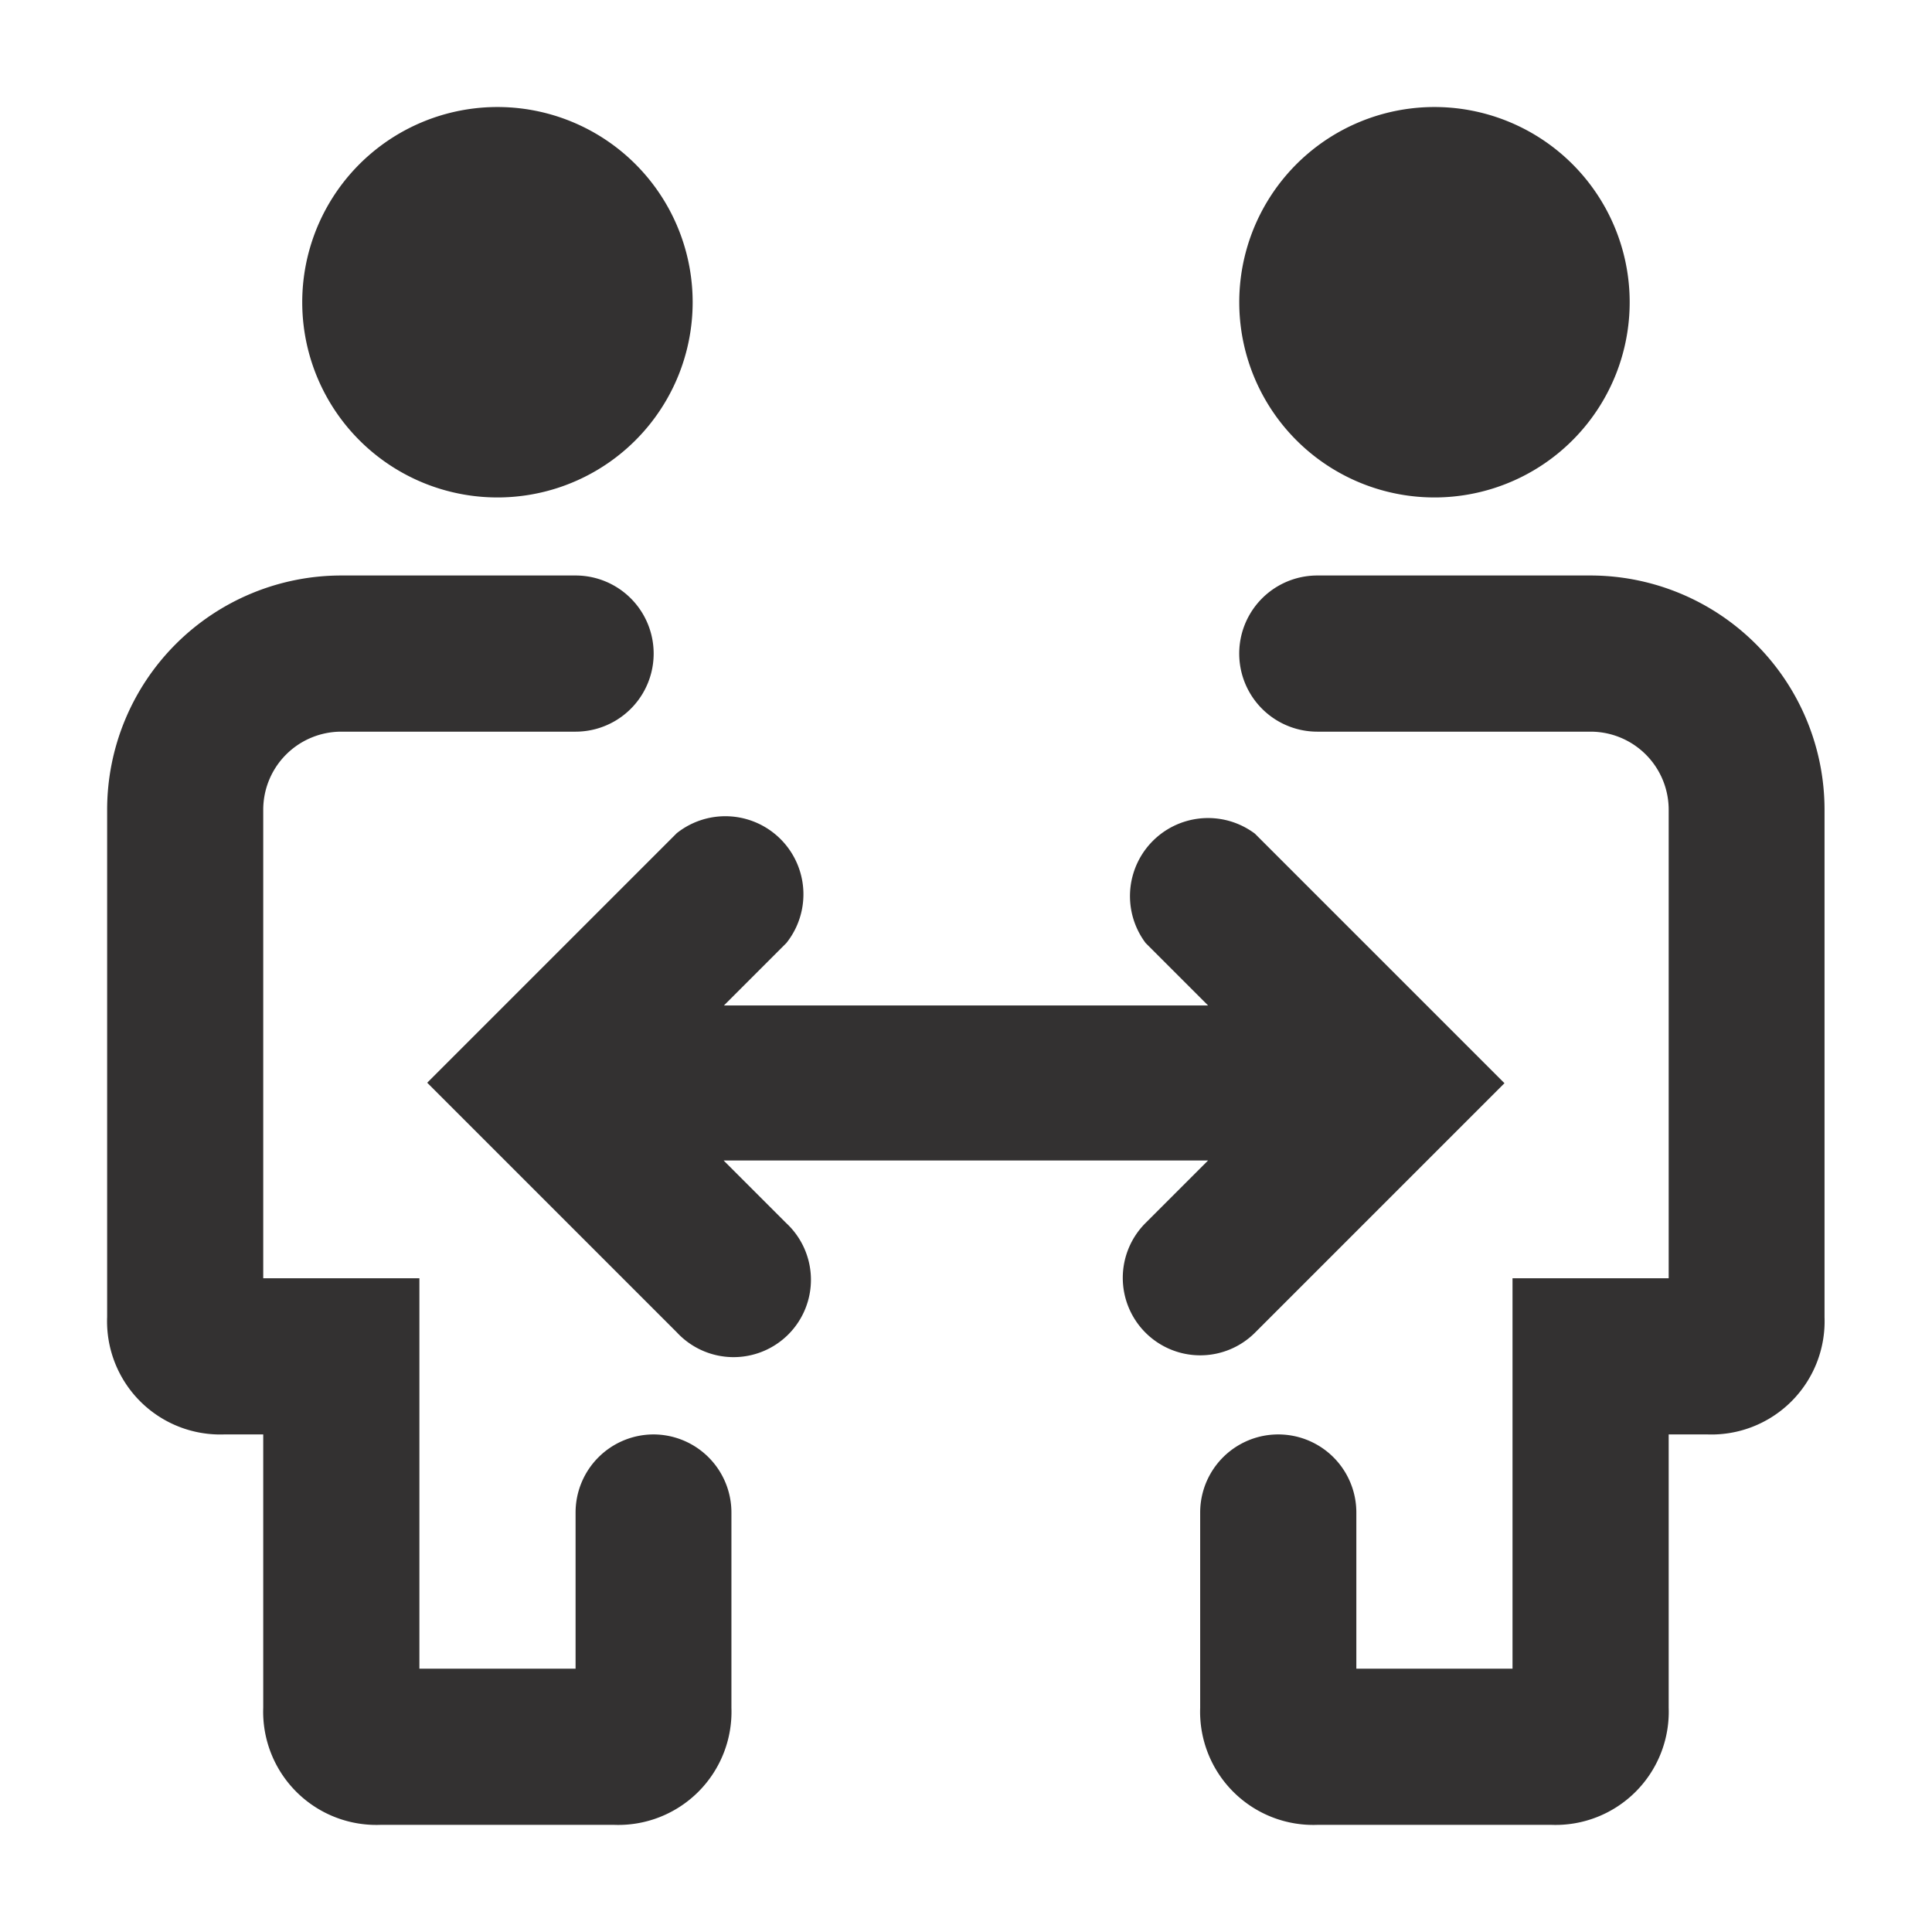
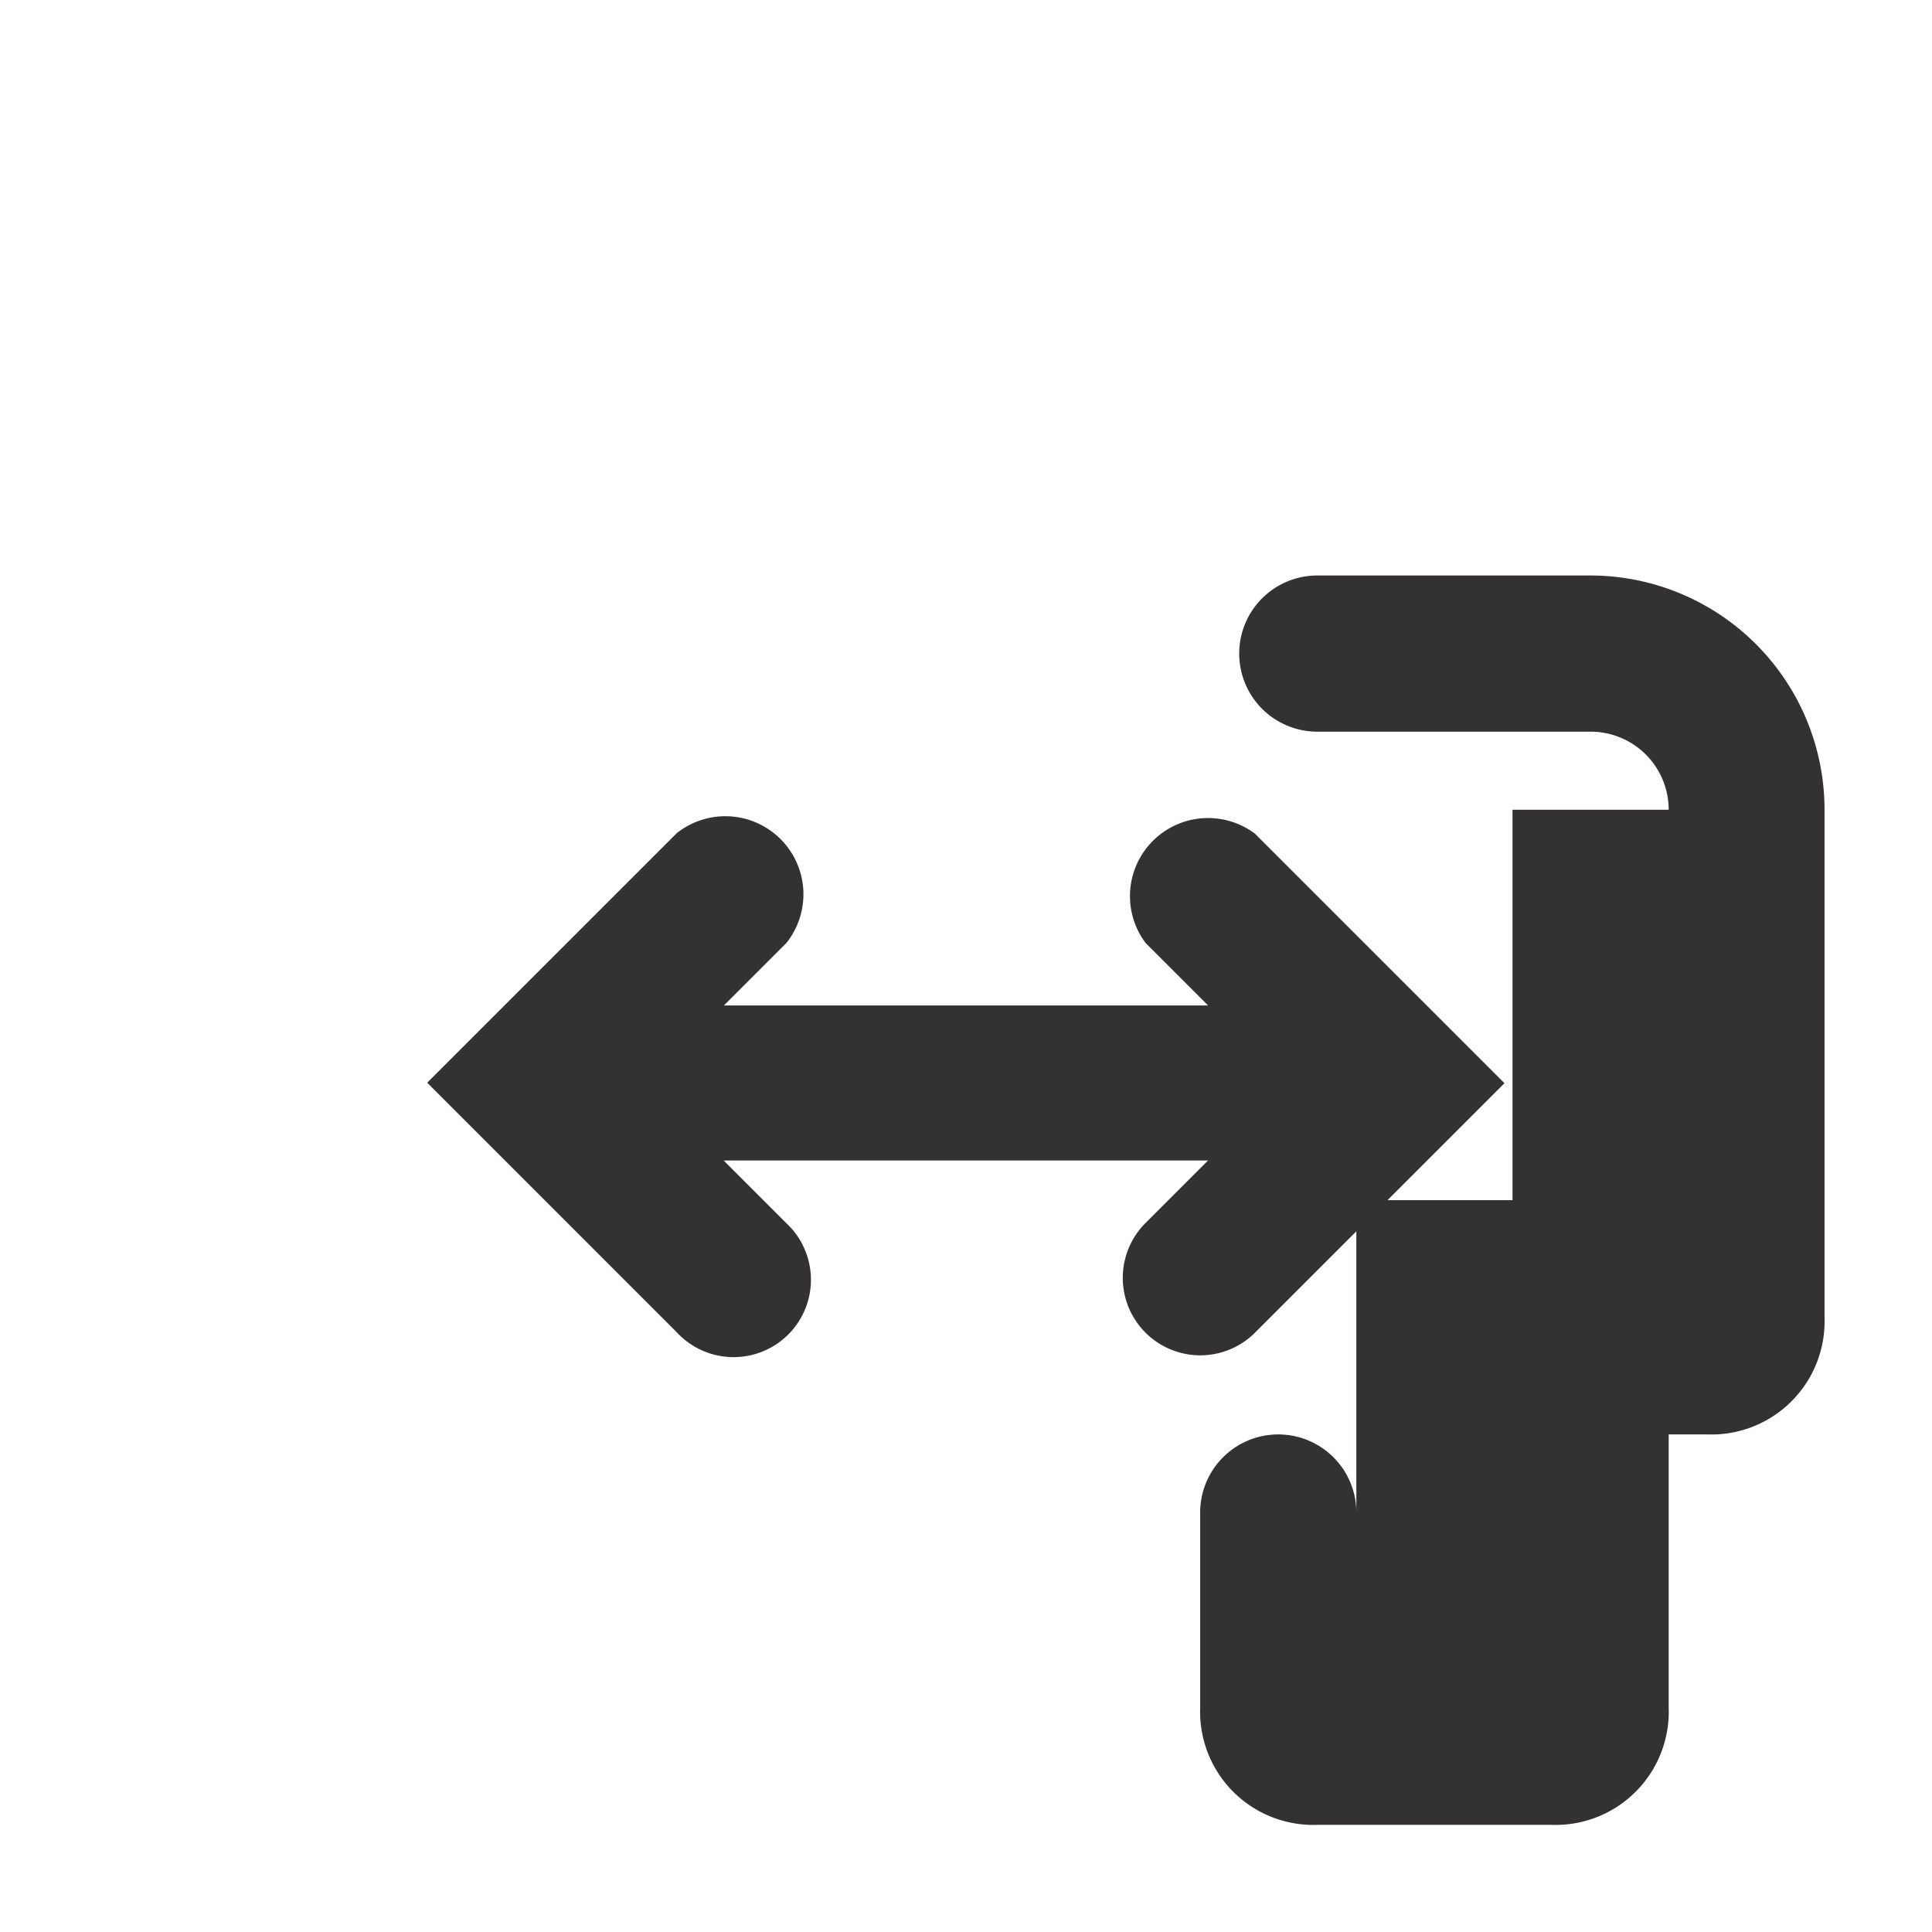
<svg xmlns="http://www.w3.org/2000/svg" width="24" height="24" viewBox="0 0 24 24">
  <g id="icn-scribes" transform="translate(0.36 0.36)">
    <g id="invisible_box" data-name="invisible box">
      <rect id="Rectangle_2810" data-name="Rectangle 2810" width="24" height="24" transform="translate(-0.36 -0.36)" fill="none" />
    </g>
    <g id="Medical" transform="translate(0.969 0.97)">
      <g id="Group_6743" data-name="Group 6743">
-         <path id="Path_10349" data-name="Path 10349" d="M9.473,6.85A2.425,2.425,0,1,0,7,4.474,2.425,2.425,0,0,0,9.473,6.85Z" transform="translate(-4.574 -2.001)" fill="#333131" />
-         <path id="Path_10350" data-name="Path 10350" d="M8.789,24.67a.97.97,0,0,0-.97.97v1.94H5.879V22.73H3.939V16.91a.97.97,0,0,1,.97-.97h2.91a.97.97,0,0,0,0-1.94H4.909A2.91,2.91,0,0,0,2,16.91v6.3A1.406,1.406,0,0,0,3.454,24.67h.485v3.395A1.406,1.406,0,0,0,5.394,29.52H8.3a1.406,1.406,0,0,0,1.455-1.455V25.64A.97.97,0,0,0,8.789,24.67Z" transform="translate(-1.998 -8.181)" fill="#333131" />
-         <path id="Path_10351" data-name="Path 10351" d="M33.473,6.85A2.425,2.425,0,1,0,31,4.474,2.425,2.425,0,0,0,33.473,6.85Z" transform="translate(-16.934 -2.001)" fill="#333131" />
-         <path id="Path_10352" data-name="Path 10352" d="M34.849,14H31.454a.97.97,0,0,0,0,1.94h3.395a.97.97,0,0,1,.97.97v5.82h-1.94v4.85h-1.94V25.64a.97.97,0,0,0-1.94,0v2.425a1.406,1.406,0,0,0,1.455,1.455h2.91a1.406,1.406,0,0,0,1.455-1.455V24.67H36.3a1.406,1.406,0,0,0,1.455-1.455v-6.3A2.91,2.91,0,0,0,34.849,14Z" transform="translate(-16.419 -8.181)" fill="#333131" />
+         <path id="Path_10352" data-name="Path 10352" d="M34.849,14H31.454a.97.97,0,0,0,0,1.94h3.395a.97.97,0,0,1,.97.97h-1.94v4.85h-1.94V25.64a.97.97,0,0,0-1.94,0v2.425a1.406,1.406,0,0,0,1.455,1.455h2.91a1.406,1.406,0,0,0,1.455-1.455V24.67H36.3a1.406,1.406,0,0,0,1.455-1.455v-6.3A2.91,2.91,0,0,0,34.849,14Z" transform="translate(-16.419 -8.181)" fill="#333131" />
        <path id="Path_10353" data-name="Path 10353" d="M20.482,26.6l3.1-3.1-3.1-3.1a.97.97,0,0,0-1.358,1.358l.776.776H13.886l.776-.776A.97.97,0,0,0,13.3,20.394l-3.1,3.1,3.1,3.1a.961.961,0,1,0,1.358-1.358l-.776-.776H19.9l-.776.776A.961.961,0,1,0,20.482,26.6Z" transform="translate(-6.222 -11.374)" fill="#333131" />
      </g>
    </g>
  </g>
</svg>